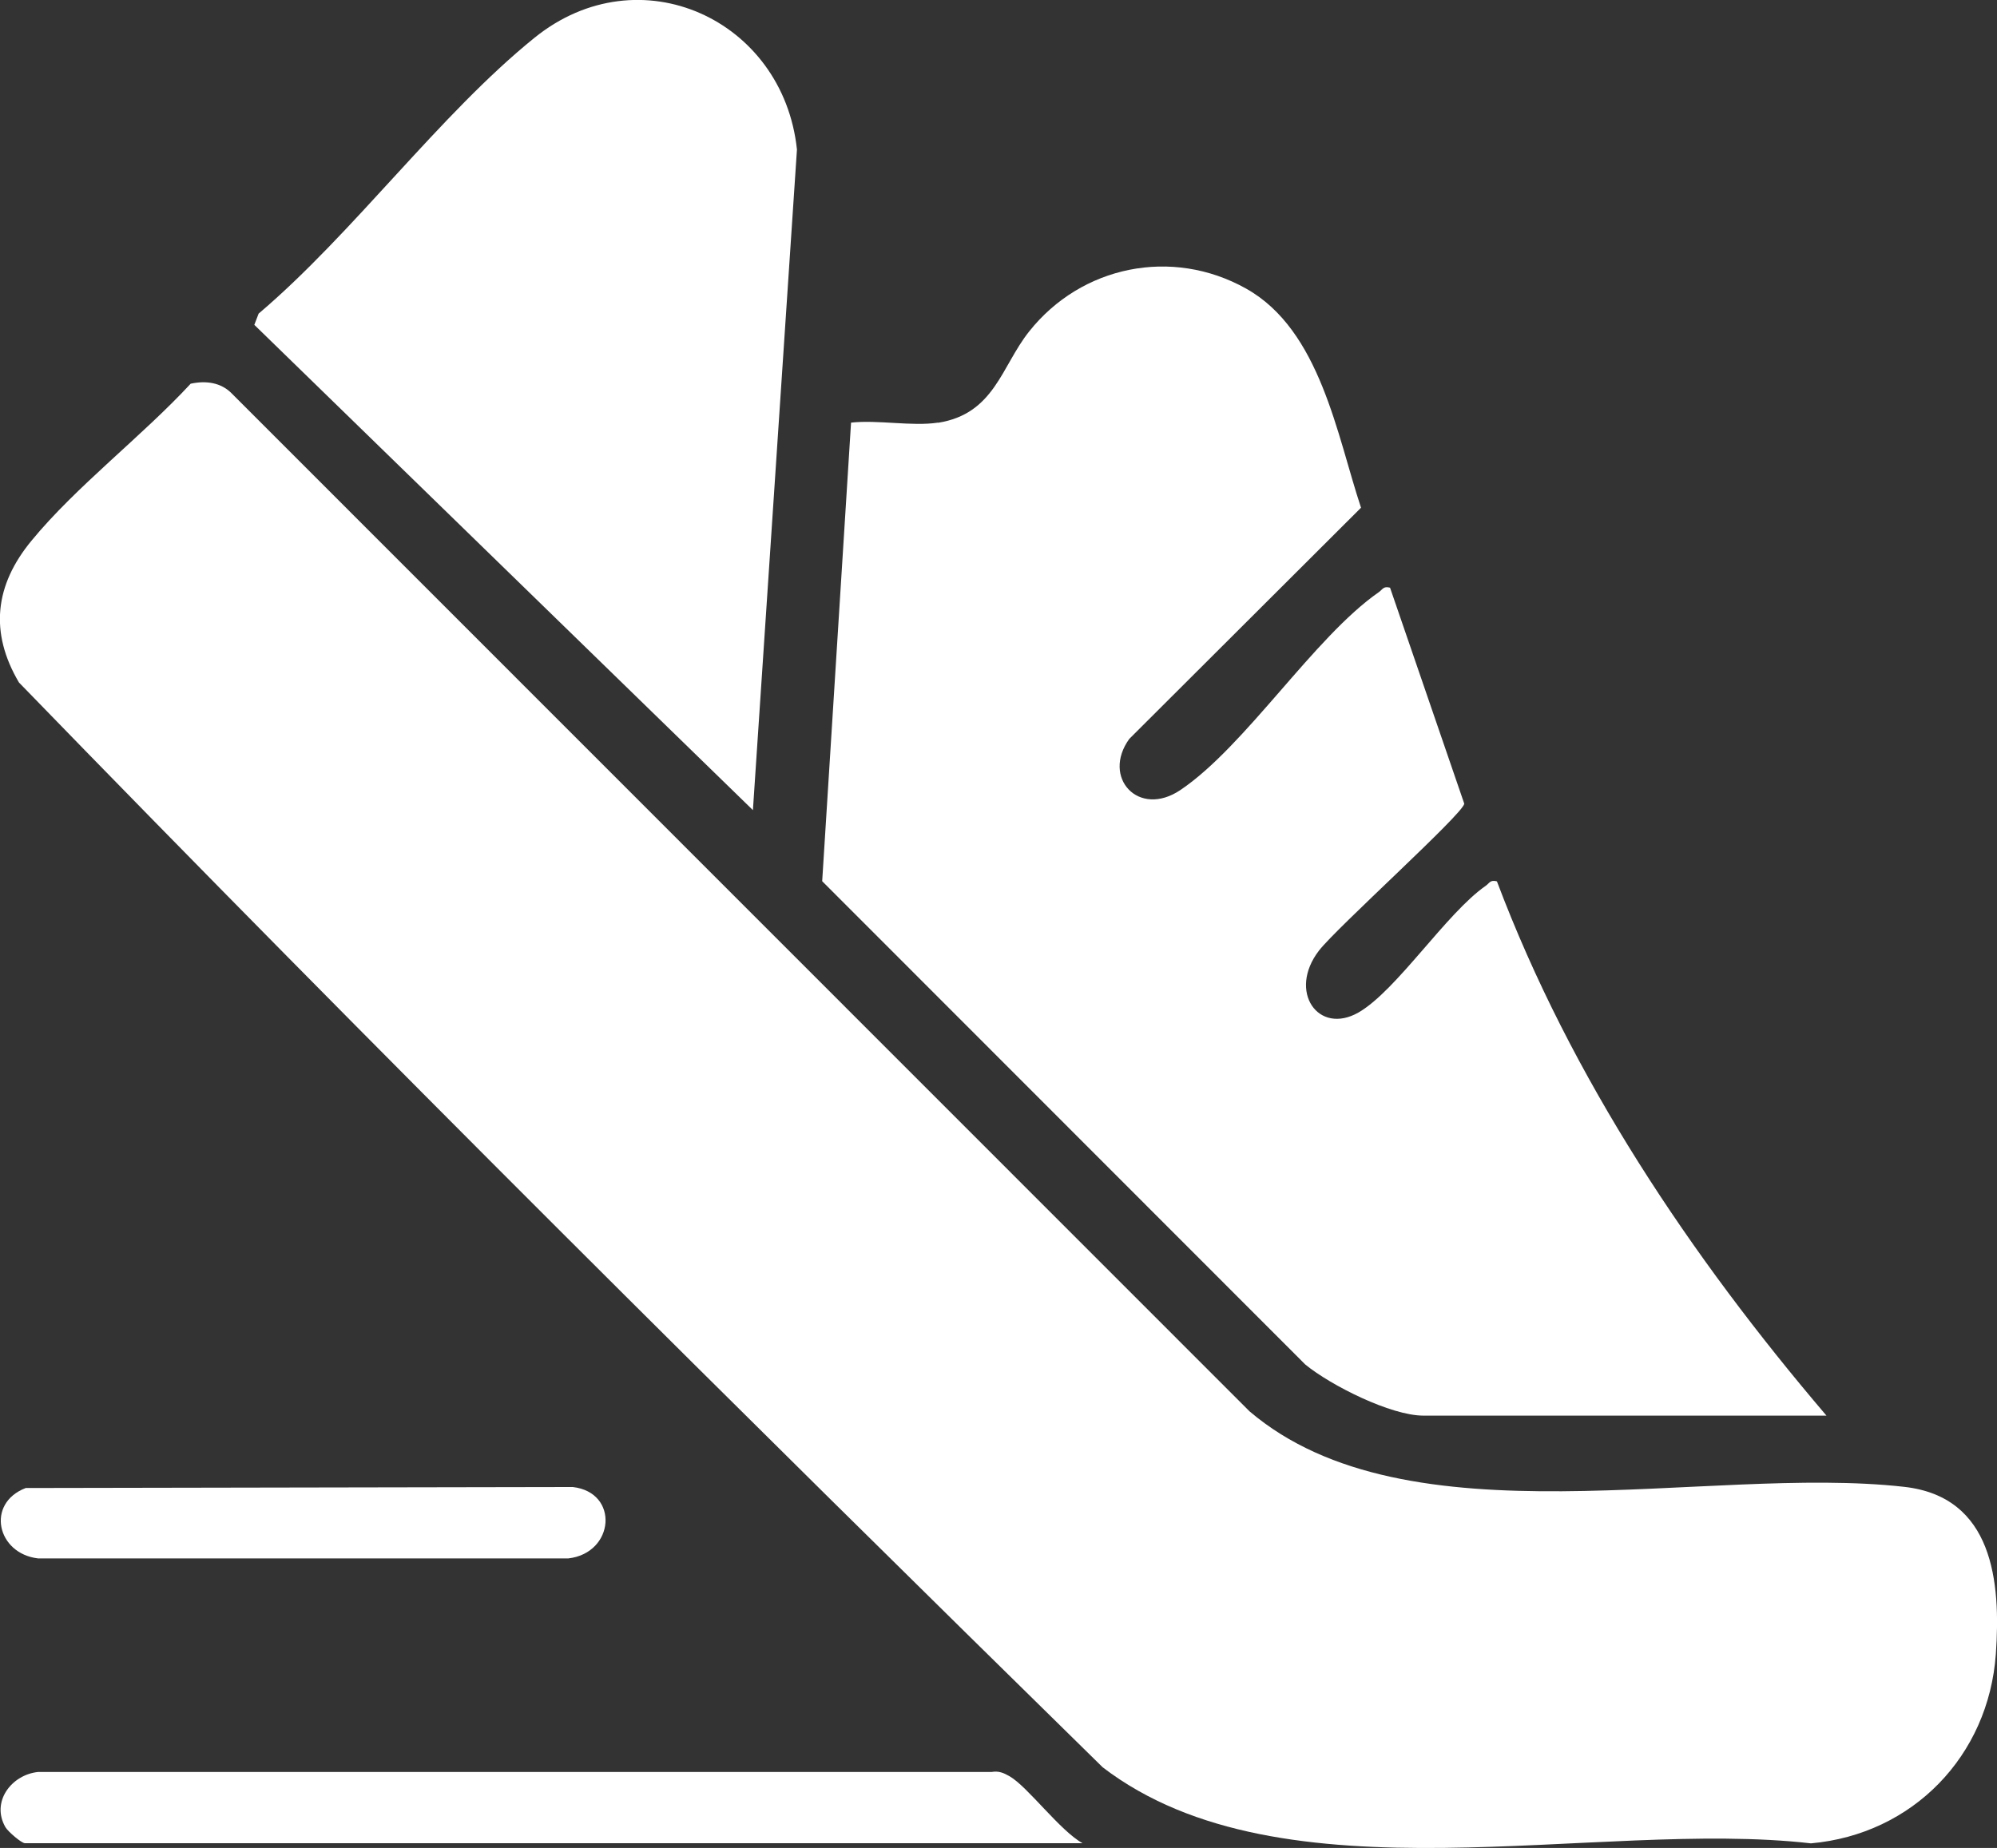
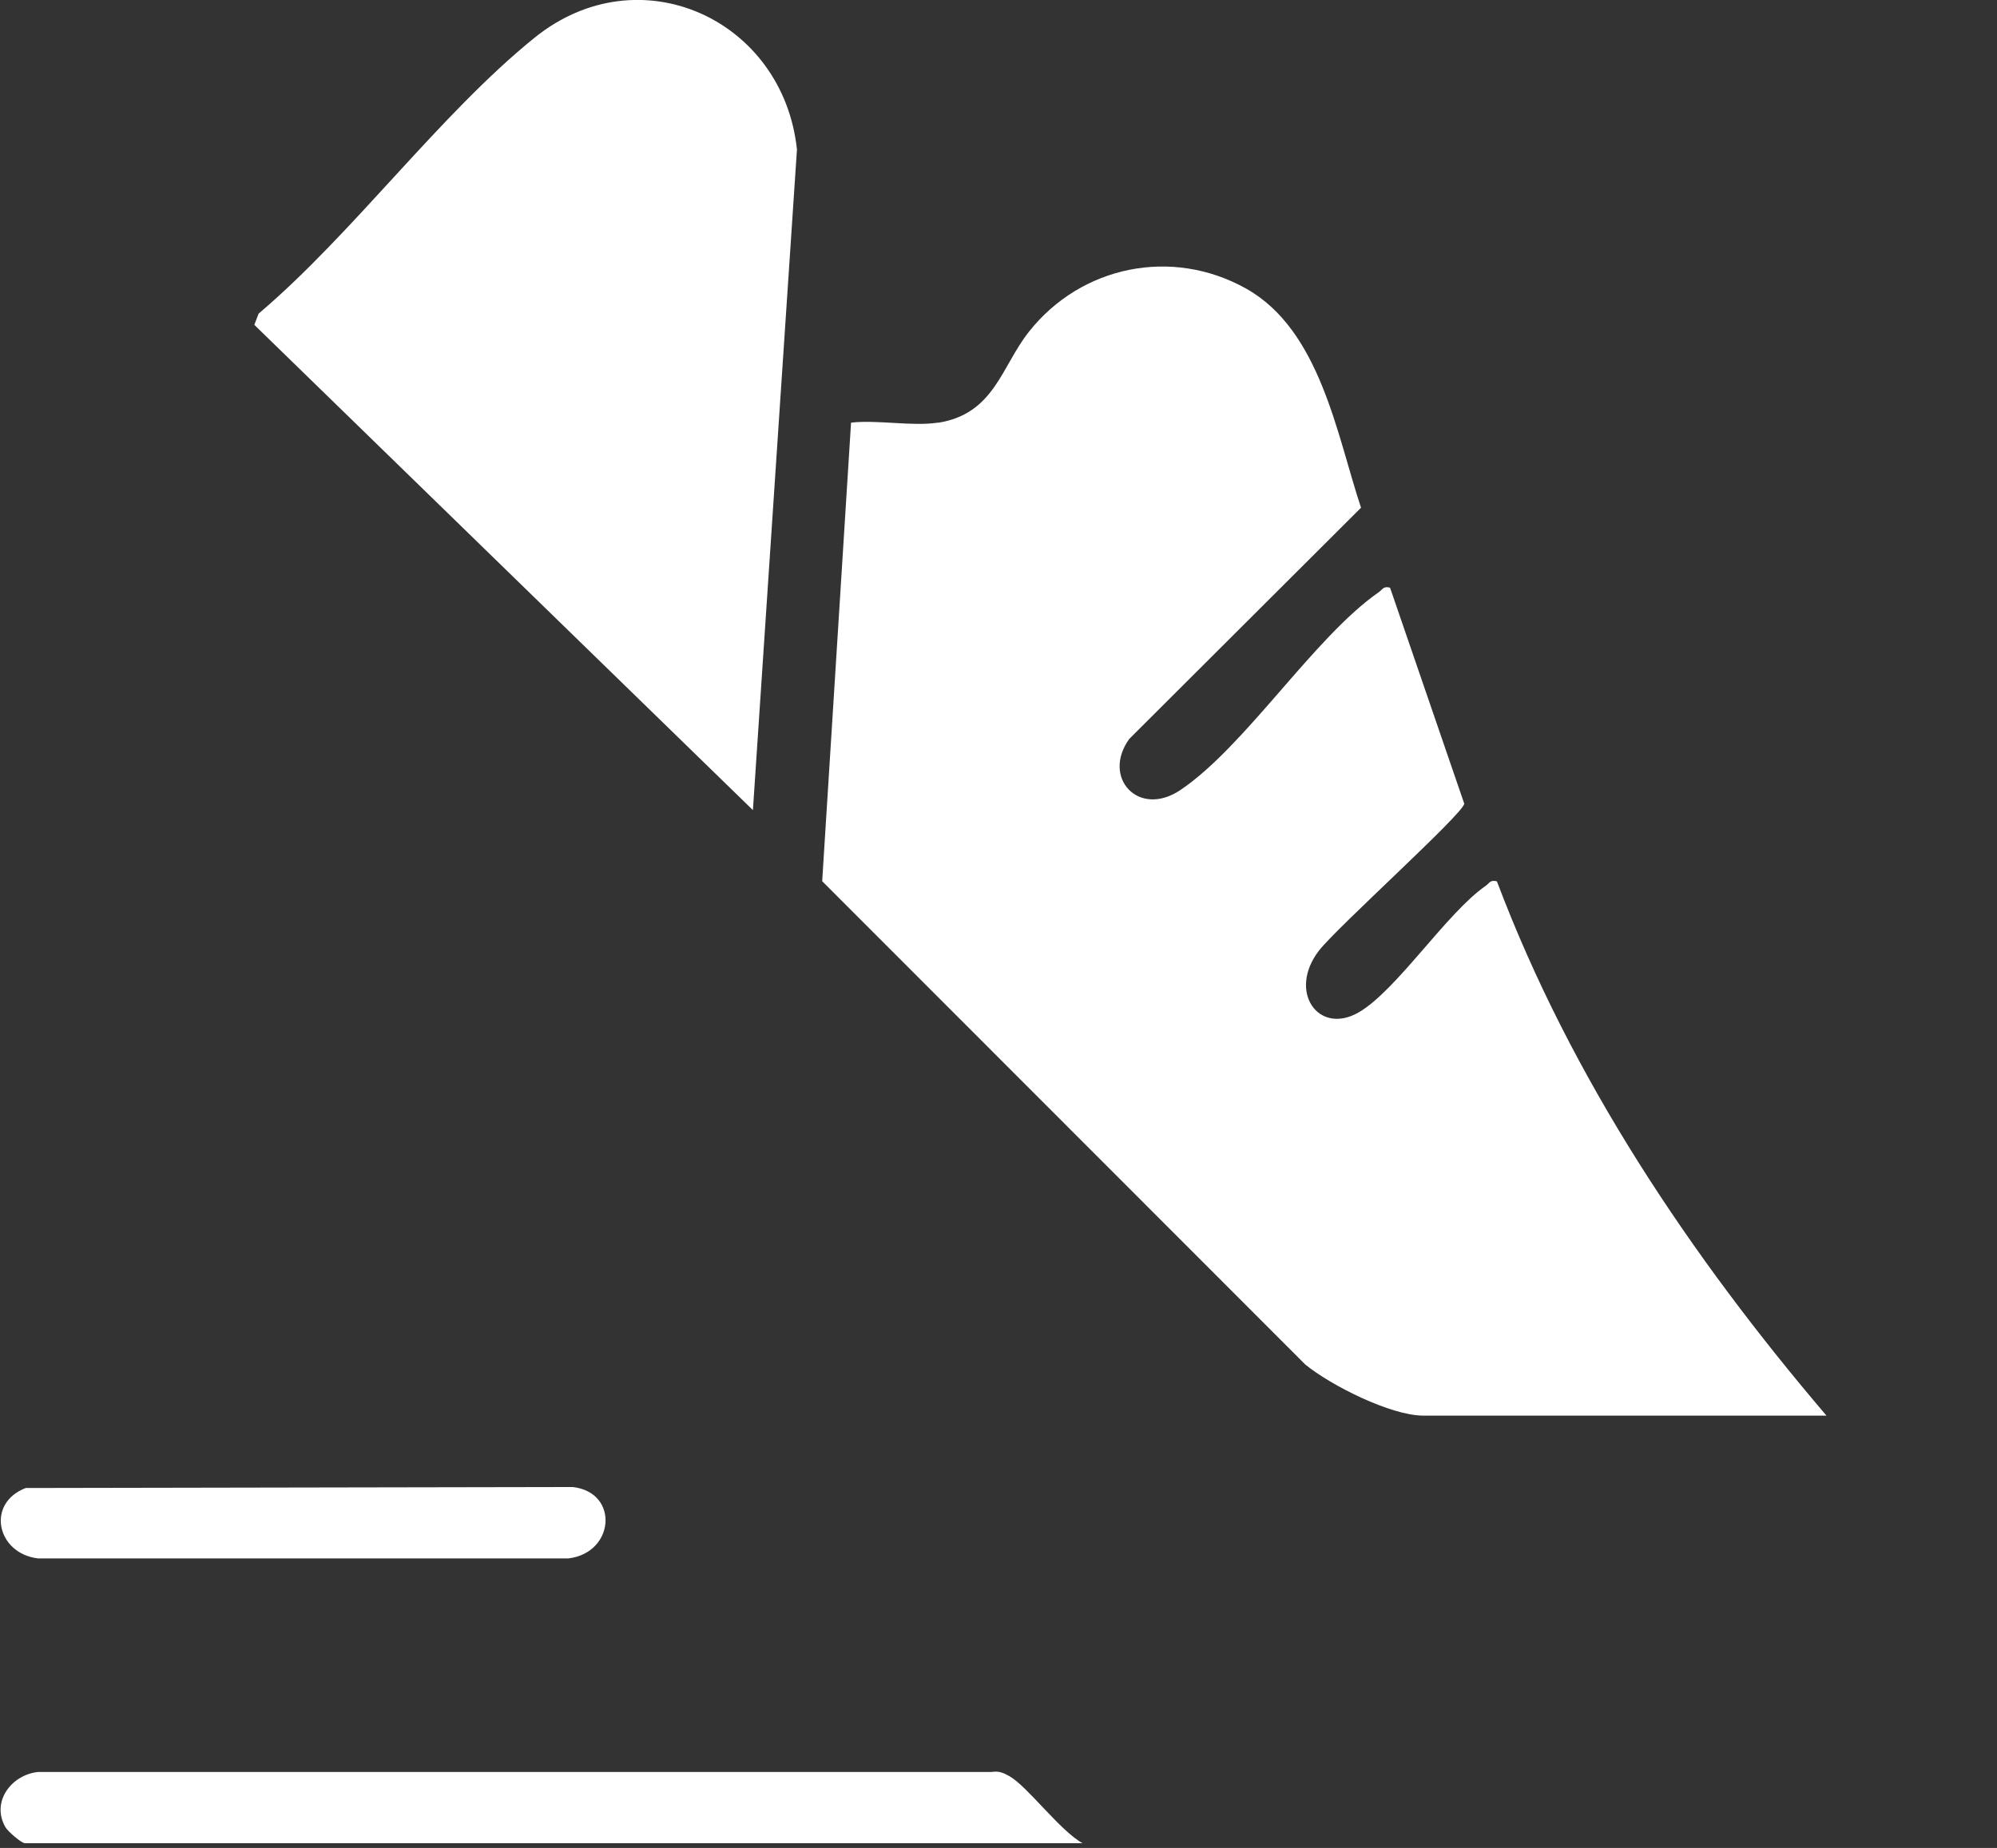
<svg xmlns="http://www.w3.org/2000/svg" id="Layer_1" data-name="Layer 1" width="121.08" height="112.07" viewBox="0 0 121.08 112.07">
  <rect x="0" y="0" width="121.08" height="112.07" fill="#333333" stroke="none" />
  <defs>
    <style>
      .cls-1 {
        fill: #fff;
      }
    </style>
  </defs>
-   <path class="cls-1" d="M11.56,23.27c.92-.2,1.85-.08,2.51.61l61.69,61.71c9.61,8.18,27.68,3.22,39.7,4.58,5.39.61,5.86,5.76,5.55,10.14-.44,6.18-5.04,10.93-11.21,11.48-13.07-1.5-31.98,3.77-42.94-4.61C44.76,85.49,22.71,63.62,1.15,41.39c-1.8-3.05-1.46-5.91.76-8.6,2.7-3.29,6.72-6.35,9.65-9.52Z" />
  <path class="cls-1" d="M56.87,25.64c3.43-.54,3.84-3.42,5.53-5.54,3.16-3.98,8.65-5.12,13.15-2.6s5.51,8.9,6.97,13.29l-14.05,14.02c-1.69,2.34.56,4.81,3.1,3.1,3.95-2.66,8.11-9.28,12.03-12,.23-.16.27-.38.68-.27l4.5,13.1c-.07.62-7.73,7.51-8.81,8.91-1.91,2.48-.04,5.15,2.4,3.75,2.31-1.33,5.33-6.03,7.71-7.68.23-.16.27-.38.68-.27,4.5,11.94,11.75,22.74,19.98,32.4h-24.44c-1.97,0-5.61-1.83-7.16-3.1l-29.29-29.31,1.75-27.81c1.62-.18,3.71.24,5.27,0Z" />
  <path class="cls-1" d="M45.66,49.14L15.42,19.7l.26-.68c5.76-4.89,10.97-12.08,16.74-16.74,6.35-5.12,15.07-1.1,15.9,6.79l-2.67,40.06Z" />
  <path class="cls-1" d="M65.64,111.78H1.51c-.21,0-1.03-.71-1.18-.97-.89-1.54.37-3.19,1.99-3.35h57.81c.43-.07.71.05,1.08.26,1.11.64,3.05,3.3,4.44,4.07Z" />
  <path class="cls-1" d="M1.57,90.24l33.16-.06c2.83.33,2.54,4-.27,4.33H2.31c-2.5-.29-3.18-3.34-.75-4.27Z" />
</svg>